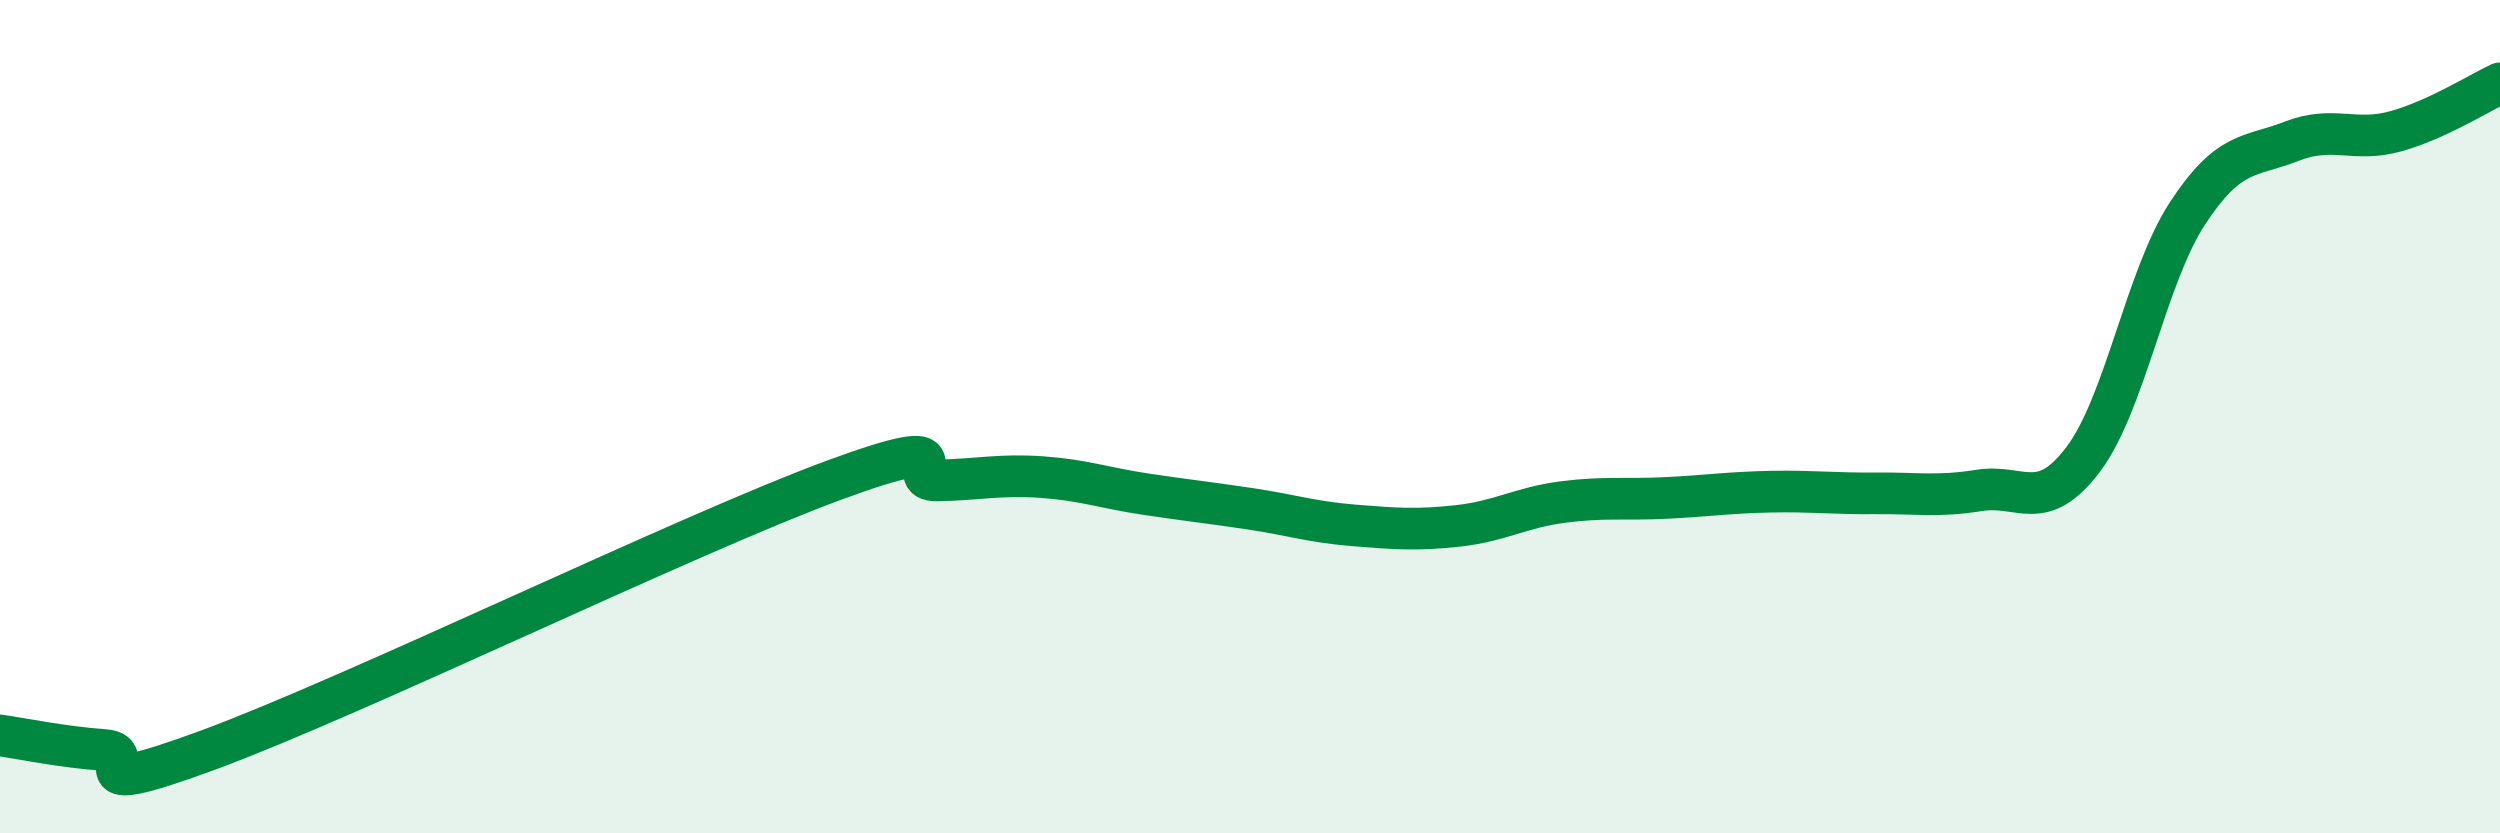
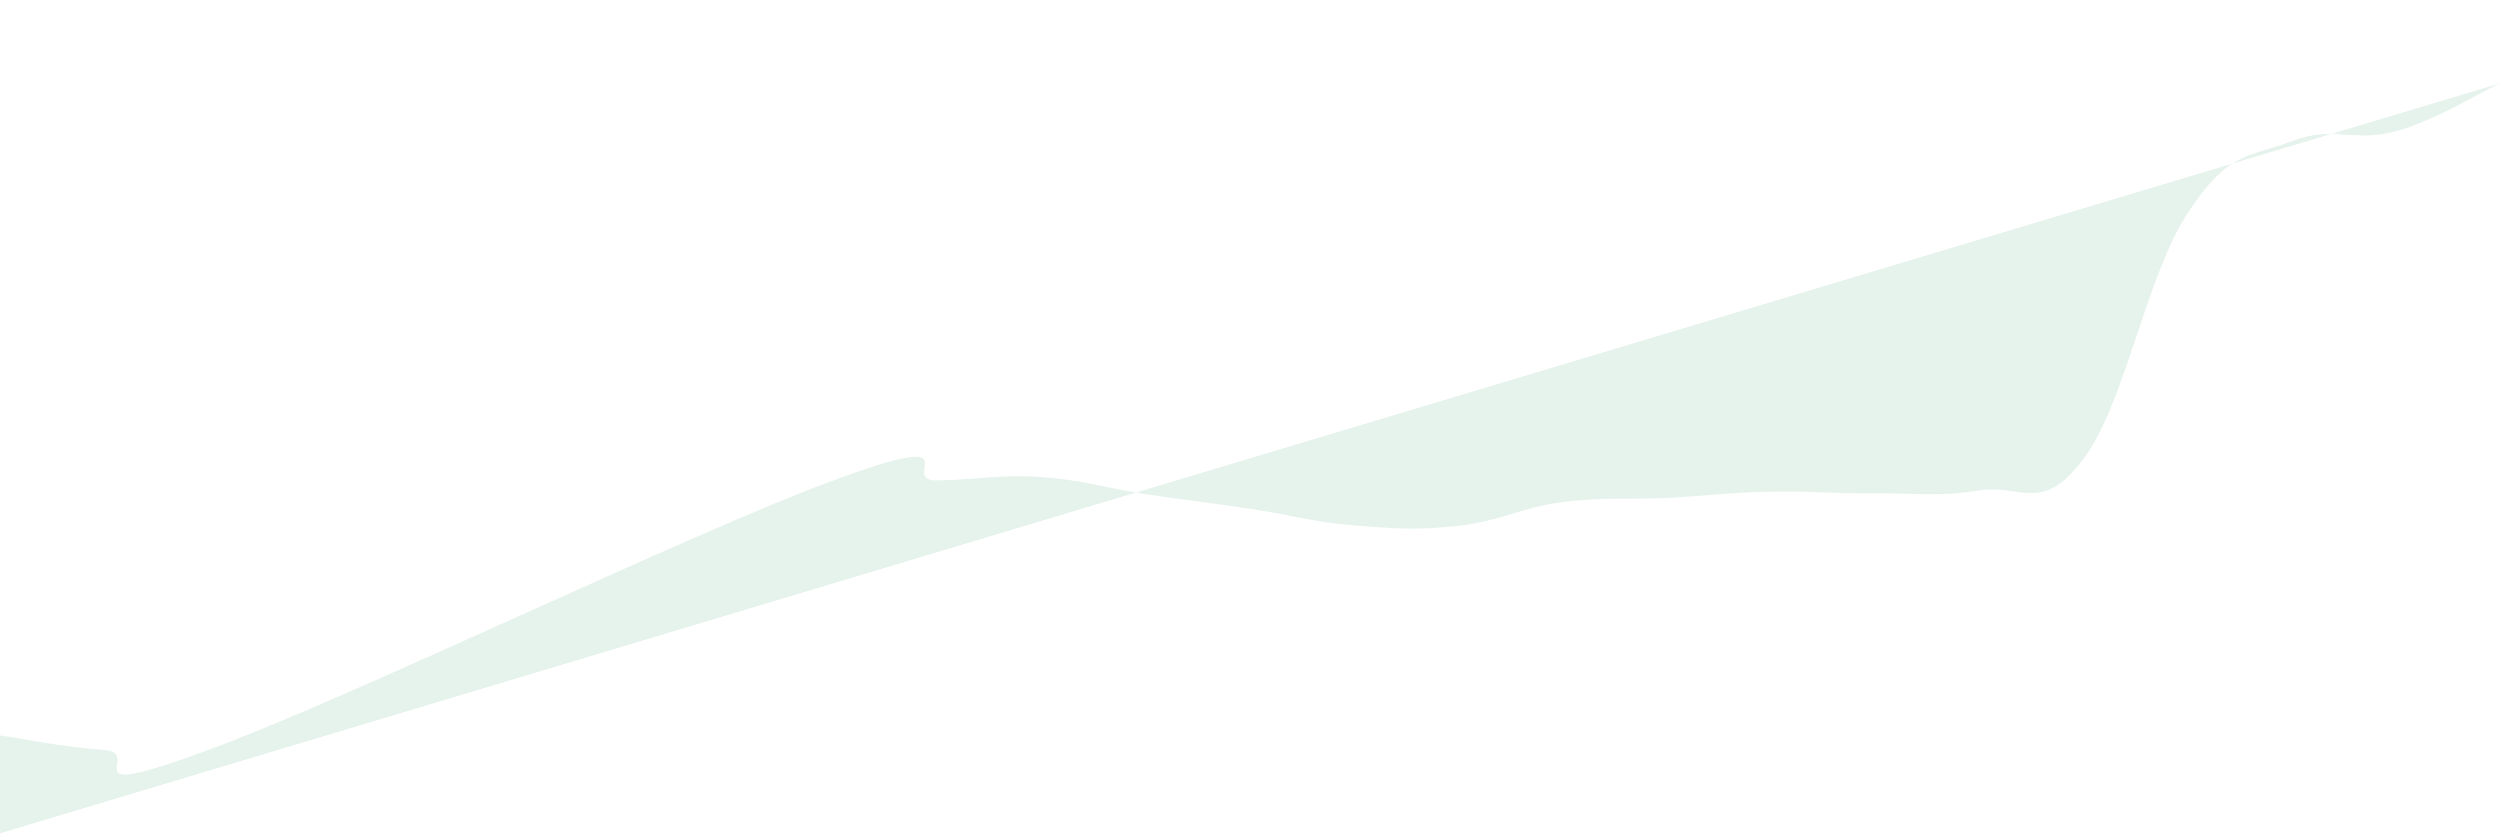
<svg xmlns="http://www.w3.org/2000/svg" width="60" height="20" viewBox="0 0 60 20">
-   <path d="M 0,17.65 C 0.5,17.72 1.5,17.93 2.5,18 C 3.5,18.07 1.5,19.29 5,18 C 8.5,16.71 16.5,12.82 20,11.53 C 23.5,10.24 21.5,11.55 22.5,11.53 C 23.5,11.51 24,11.38 25,11.45 C 26,11.52 26.5,11.71 27.5,11.86 C 28.5,12.01 29,12.06 30,12.21 C 31,12.36 31.5,12.53 32.5,12.61 C 33.5,12.69 34,12.73 35,12.62 C 36,12.51 36.5,12.18 37.5,12.05 C 38.5,11.92 39,12 40,11.95 C 41,11.9 41.5,11.82 42.5,11.8 C 43.5,11.78 44,11.85 45,11.84 C 46,11.83 46.5,11.93 47.5,11.77 C 48.5,11.61 49,12.35 50,11.02 C 51,9.69 51.5,6.65 52.5,5.12 C 53.5,3.59 54,3.78 55,3.39 C 56,3 56.5,3.43 57.5,3.15 C 58.5,2.87 59.5,2.23 60,2L60 20L0 20Z" fill="#008740" opacity="0.1" stroke-linecap="round" stroke-linejoin="round" />
-   <path d="M 0,17.65 C 0.5,17.72 1.5,17.93 2.5,18 C 3.5,18.07 1.5,19.29 5,18 C 8.5,16.71 16.5,12.82 20,11.53 C 23.5,10.24 21.5,11.55 22.5,11.53 C 23.5,11.51 24,11.38 25,11.45 C 26,11.52 26.5,11.71 27.5,11.86 C 28.5,12.01 29,12.06 30,12.21 C 31,12.36 31.5,12.53 32.5,12.61 C 33.5,12.69 34,12.73 35,12.62 C 36,12.51 36.5,12.18 37.5,12.05 C 38.5,11.92 39,12 40,11.95 C 41,11.9 41.5,11.82 42.5,11.8 C 43.5,11.78 44,11.85 45,11.84 C 46,11.83 46.5,11.93 47.5,11.77 C 48.5,11.61 49,12.35 50,11.02 C 51,9.69 51.5,6.65 52.5,5.12 C 53.5,3.59 54,3.78 55,3.39 C 56,3 56.5,3.43 57.5,3.15 C 58.5,2.87 59.5,2.23 60,2" stroke="#008740" stroke-width="1" fill="none" stroke-linecap="round" stroke-linejoin="round" />
+   <path d="M 0,17.65 C 0.5,17.72 1.5,17.93 2.5,18 C 3.5,18.07 1.5,19.29 5,18 C 8.5,16.71 16.5,12.82 20,11.53 C 23.5,10.24 21.5,11.55 22.5,11.53 C 23.5,11.51 24,11.38 25,11.45 C 26,11.52 26.5,11.71 27.5,11.86 C 28.5,12.01 29,12.06 30,12.21 C 31,12.36 31.5,12.53 32.5,12.61 C 33.5,12.69 34,12.73 35,12.62 C 36,12.51 36.5,12.18 37.5,12.05 C 38.5,11.92 39,12 40,11.95 C 41,11.9 41.5,11.82 42.5,11.8 C 43.5,11.78 44,11.85 45,11.84 C 46,11.83 46.5,11.93 47.5,11.77 C 48.5,11.61 49,12.35 50,11.02 C 51,9.69 51.5,6.65 52.5,5.12 C 53.5,3.59 54,3.78 55,3.39 C 56,3 56.5,3.43 57.5,3.15 C 58.5,2.87 59.5,2.23 60,2L0 20Z" fill="#008740" opacity="0.1" stroke-linecap="round" stroke-linejoin="round" />
</svg>